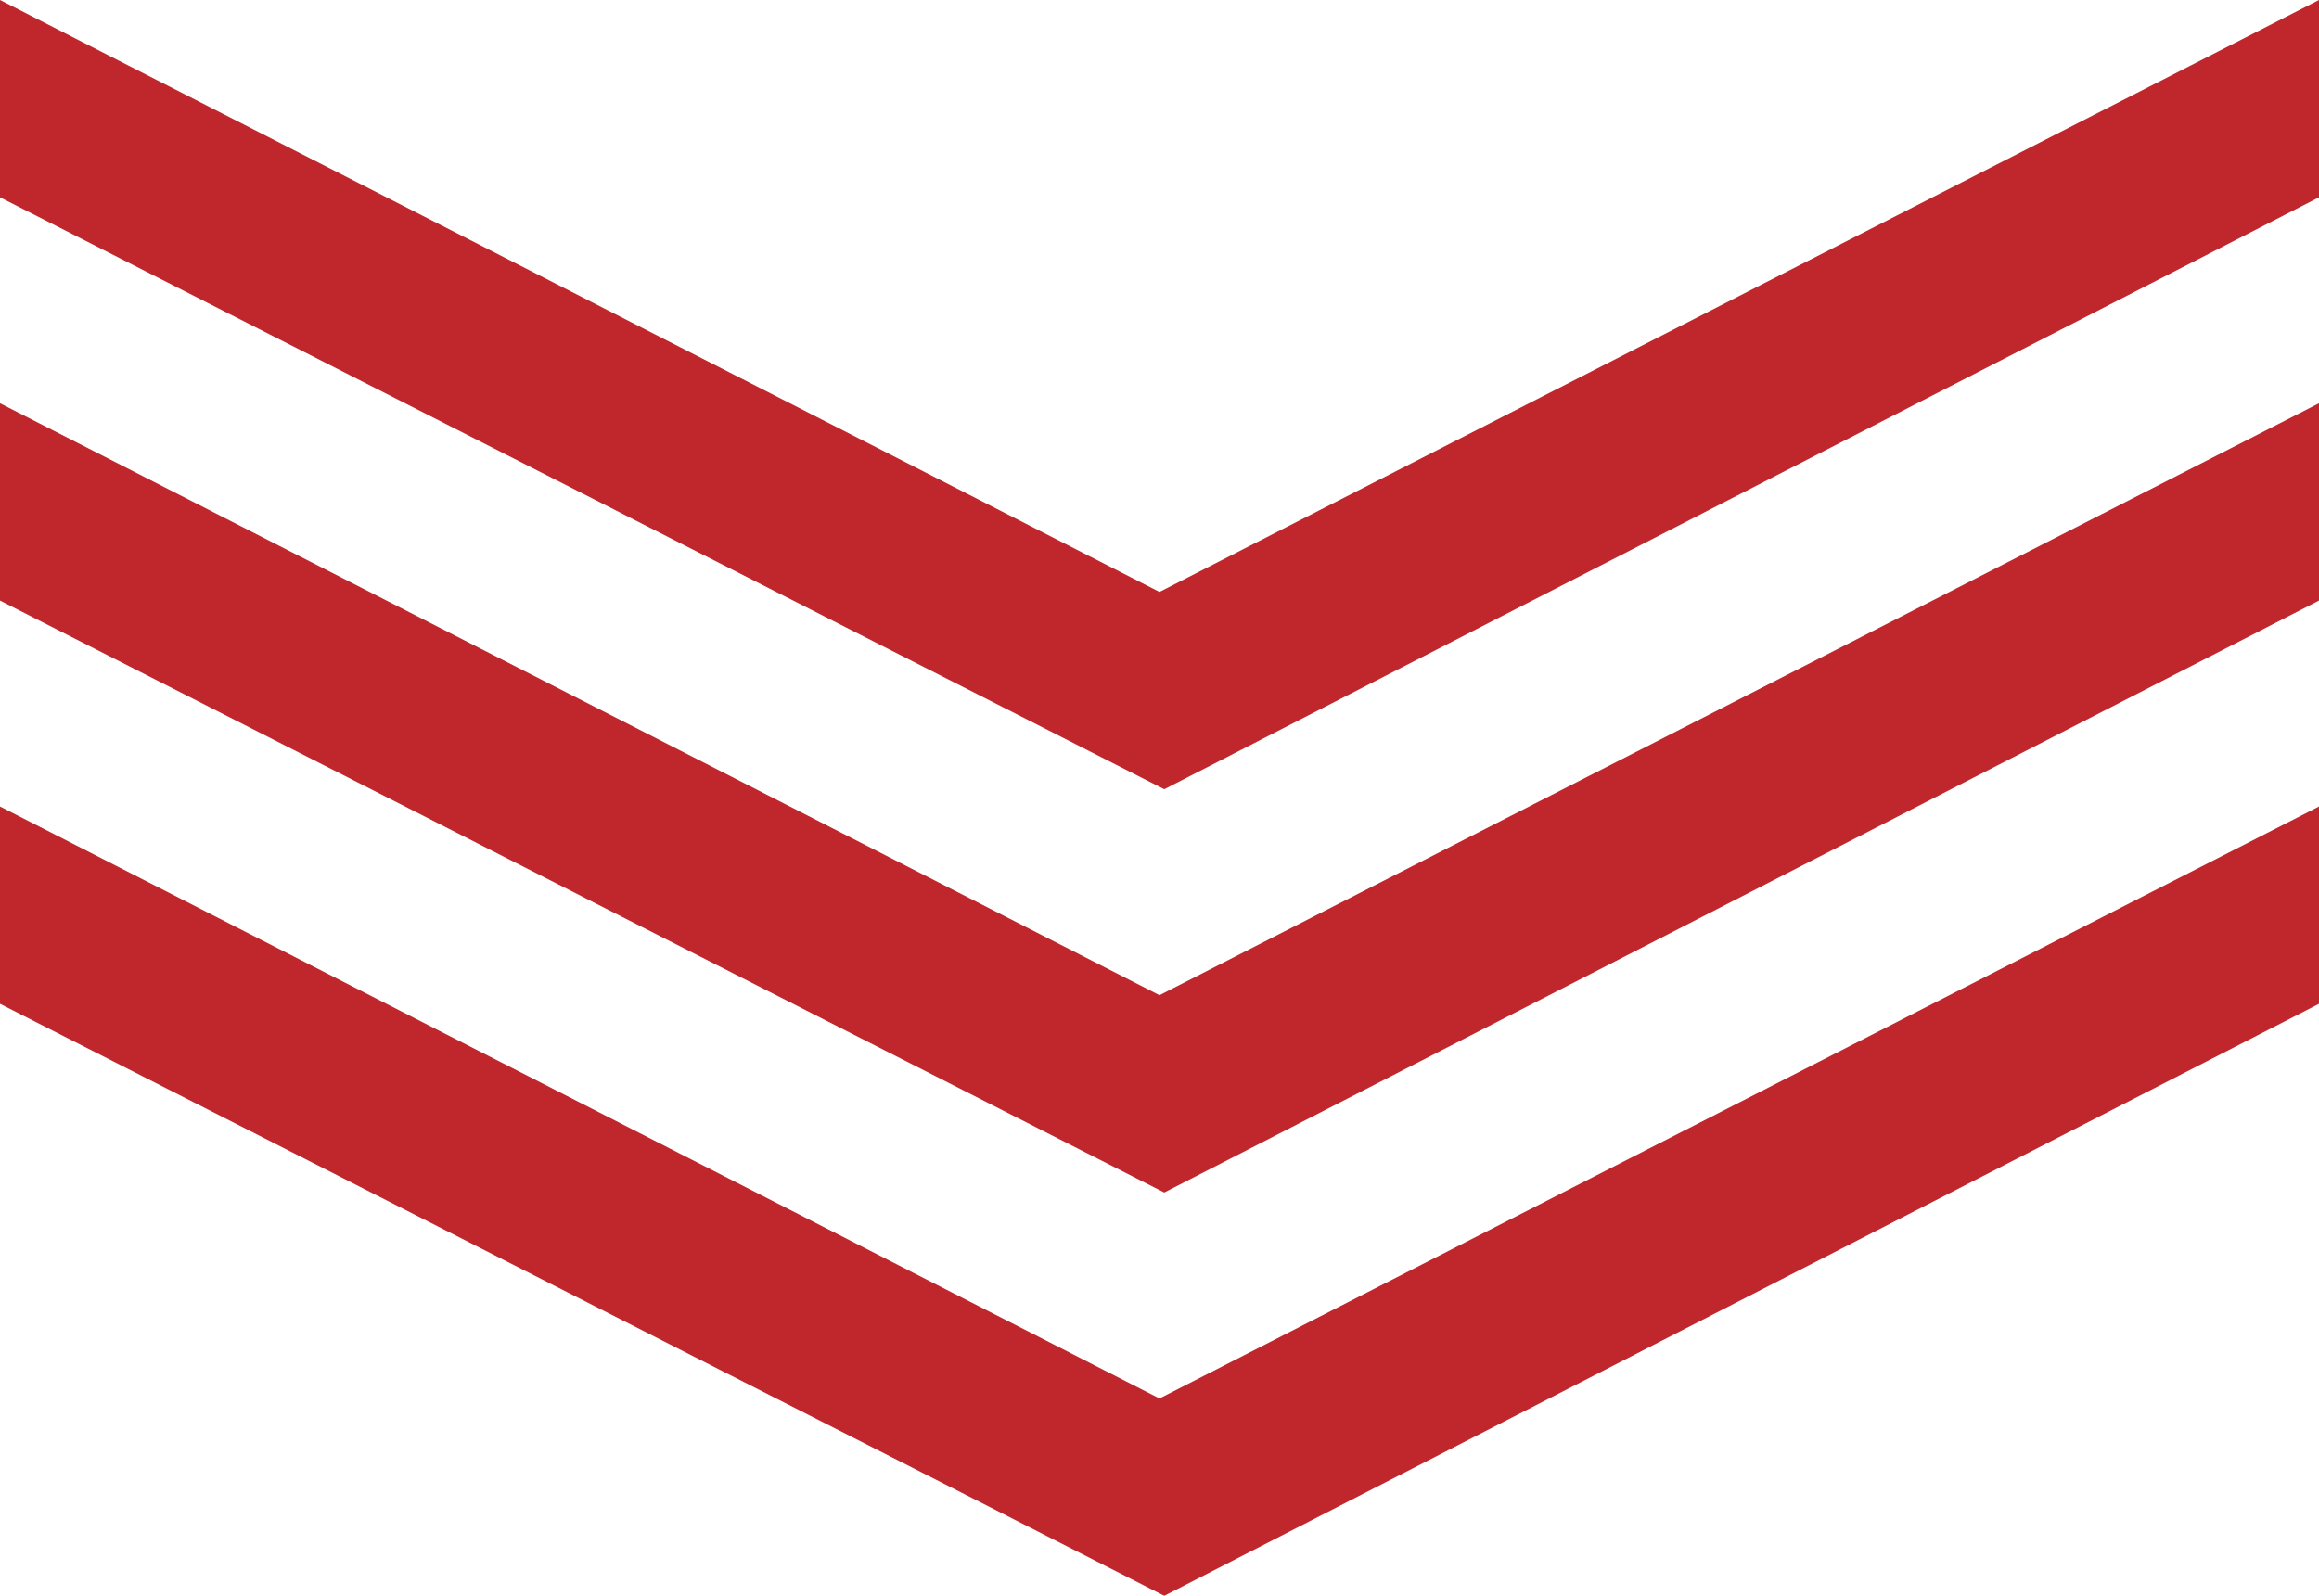
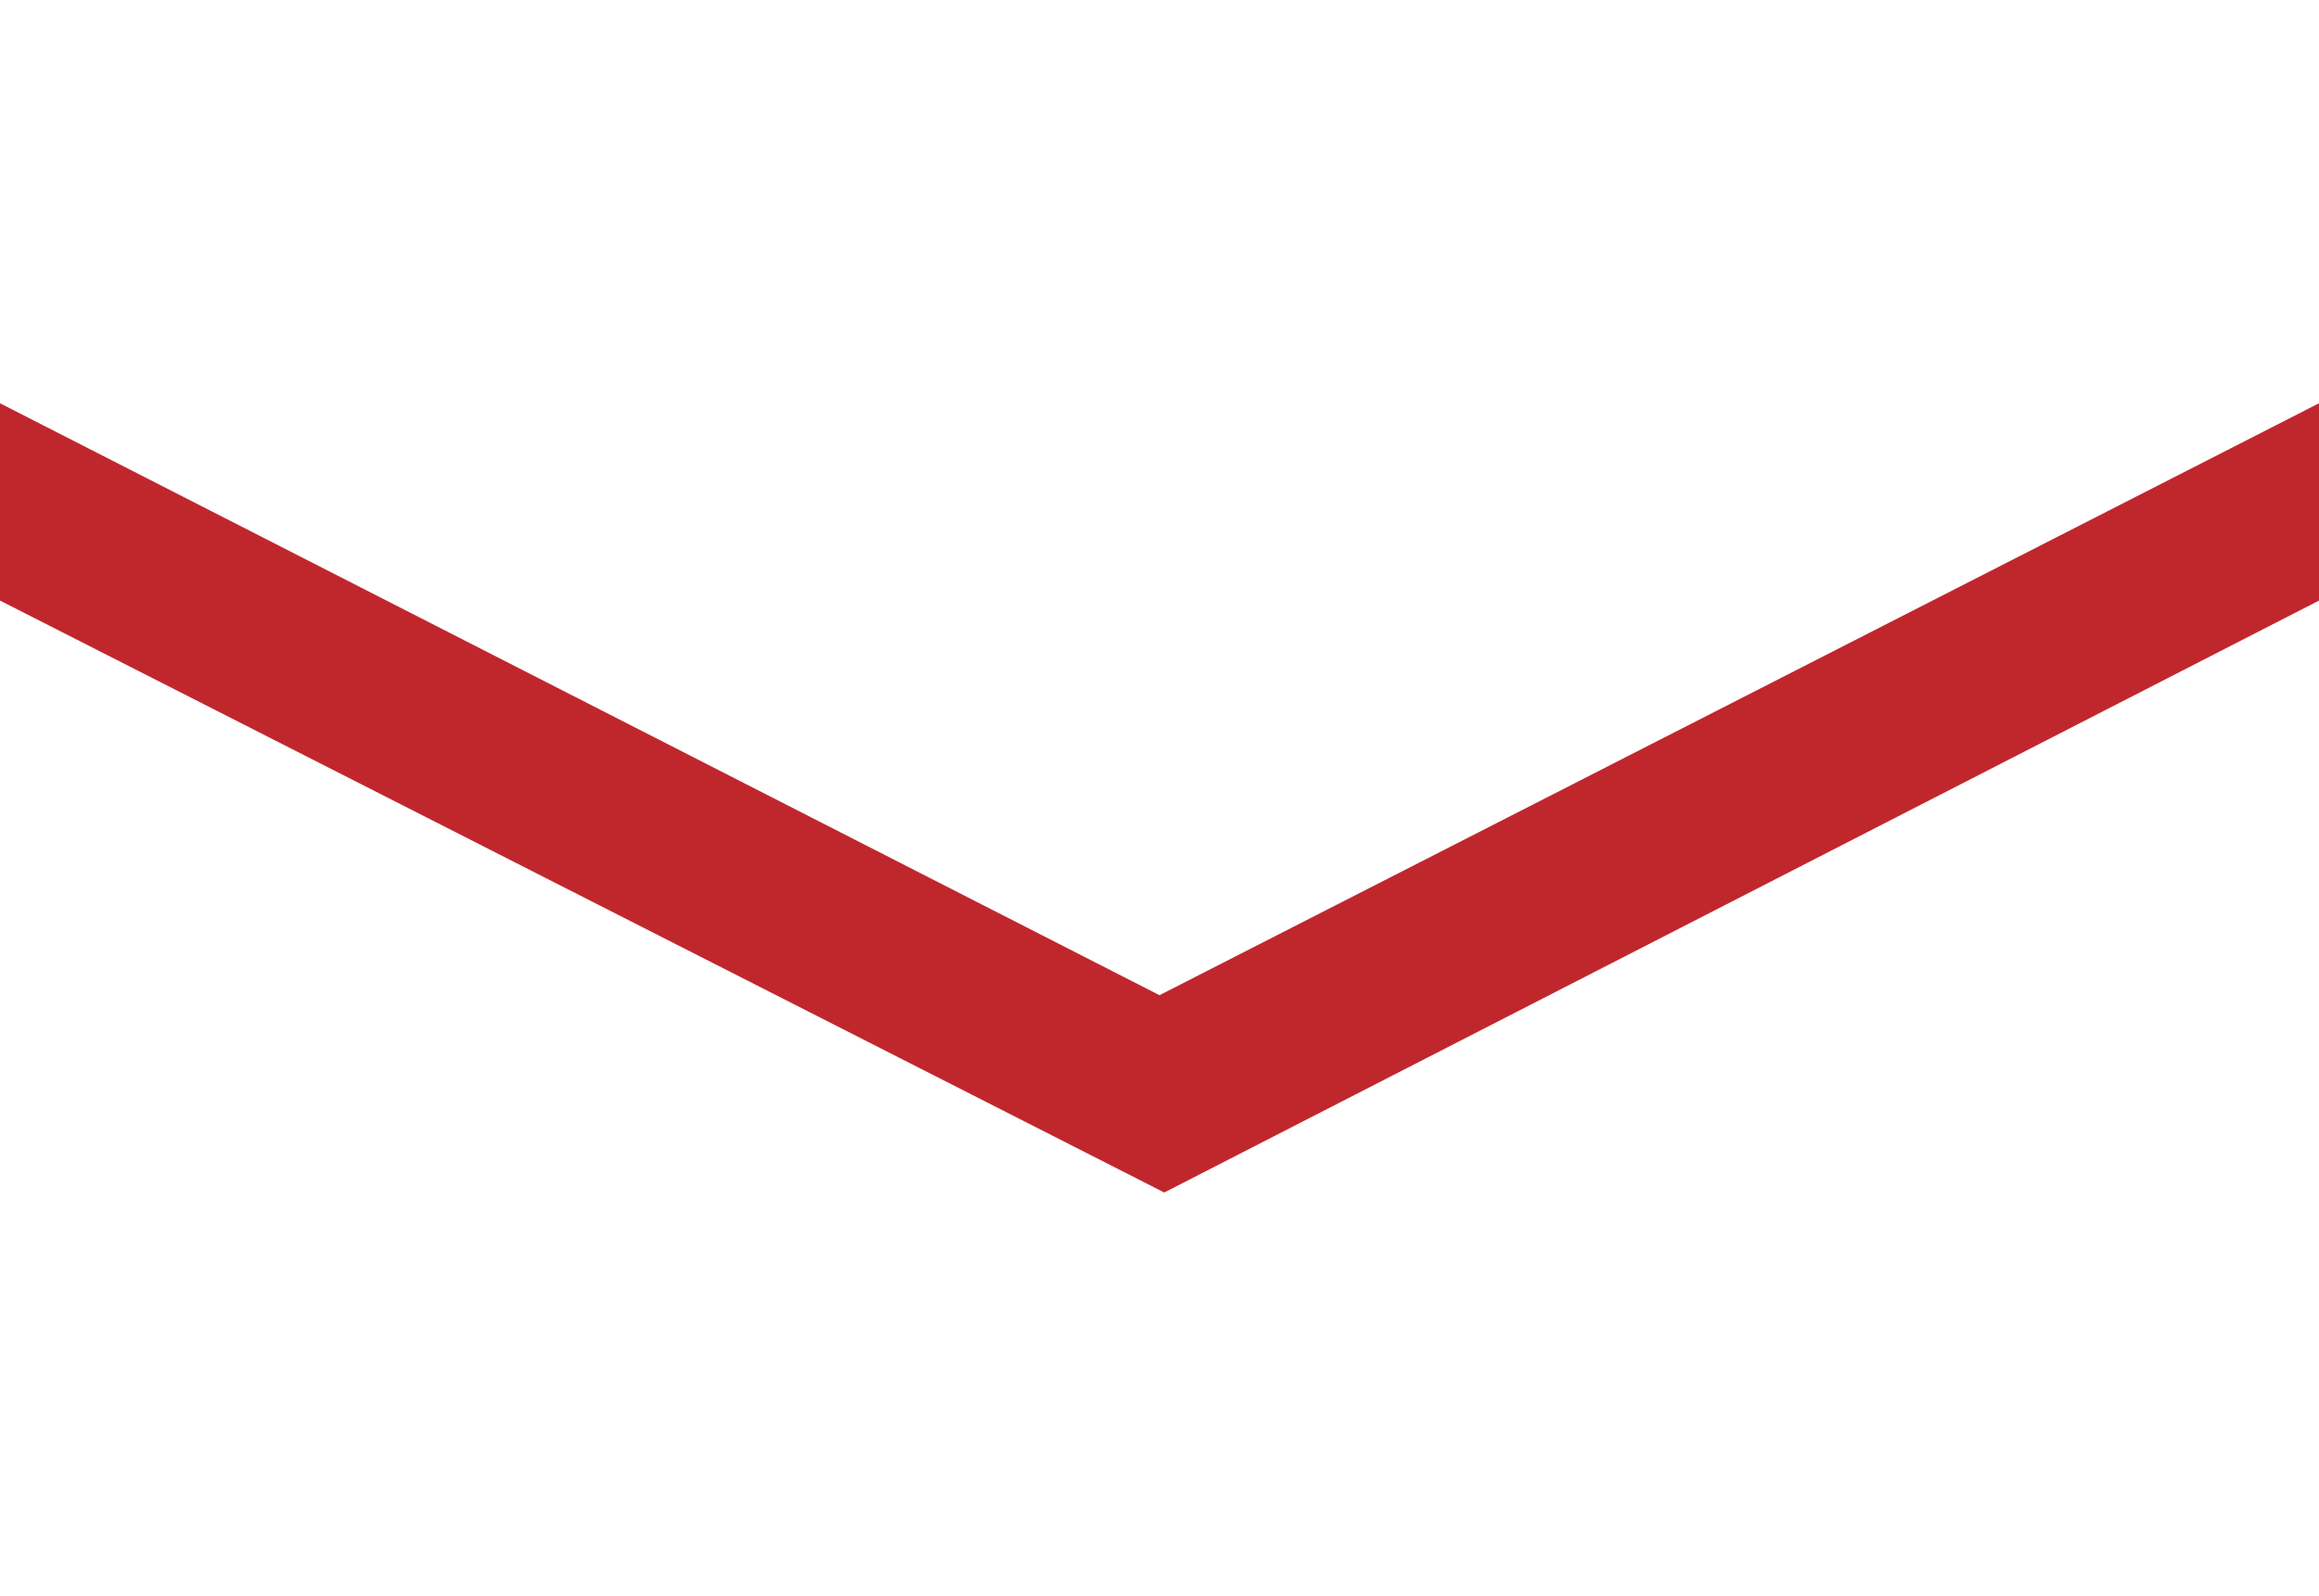
<svg xmlns="http://www.w3.org/2000/svg" id="_レイヤー_2" viewBox="0 0 63.545 43.738">
  <defs>
    <style>.cls-1{fill:#c0272d;}</style>
  </defs>
  <g id="_レイヤー_1-2">
    <g>
-       <polygon class="cls-1" points="63.545 5.408 31.903 21.632 0 5.408 0 0 31.772 16.224 63.545 0 63.545 5.408" />
      <polygon class="cls-1" points="63.545 16.461 31.903 32.685 0 16.461 0 11.053 31.772 27.277 63.545 11.053 63.545 16.461" />
-       <polygon class="cls-1" points="63.545 27.513 31.903 43.738 0 27.513 0 22.105 31.772 38.33 63.545 22.105 63.545 27.513" />
    </g>
  </g>
</svg>